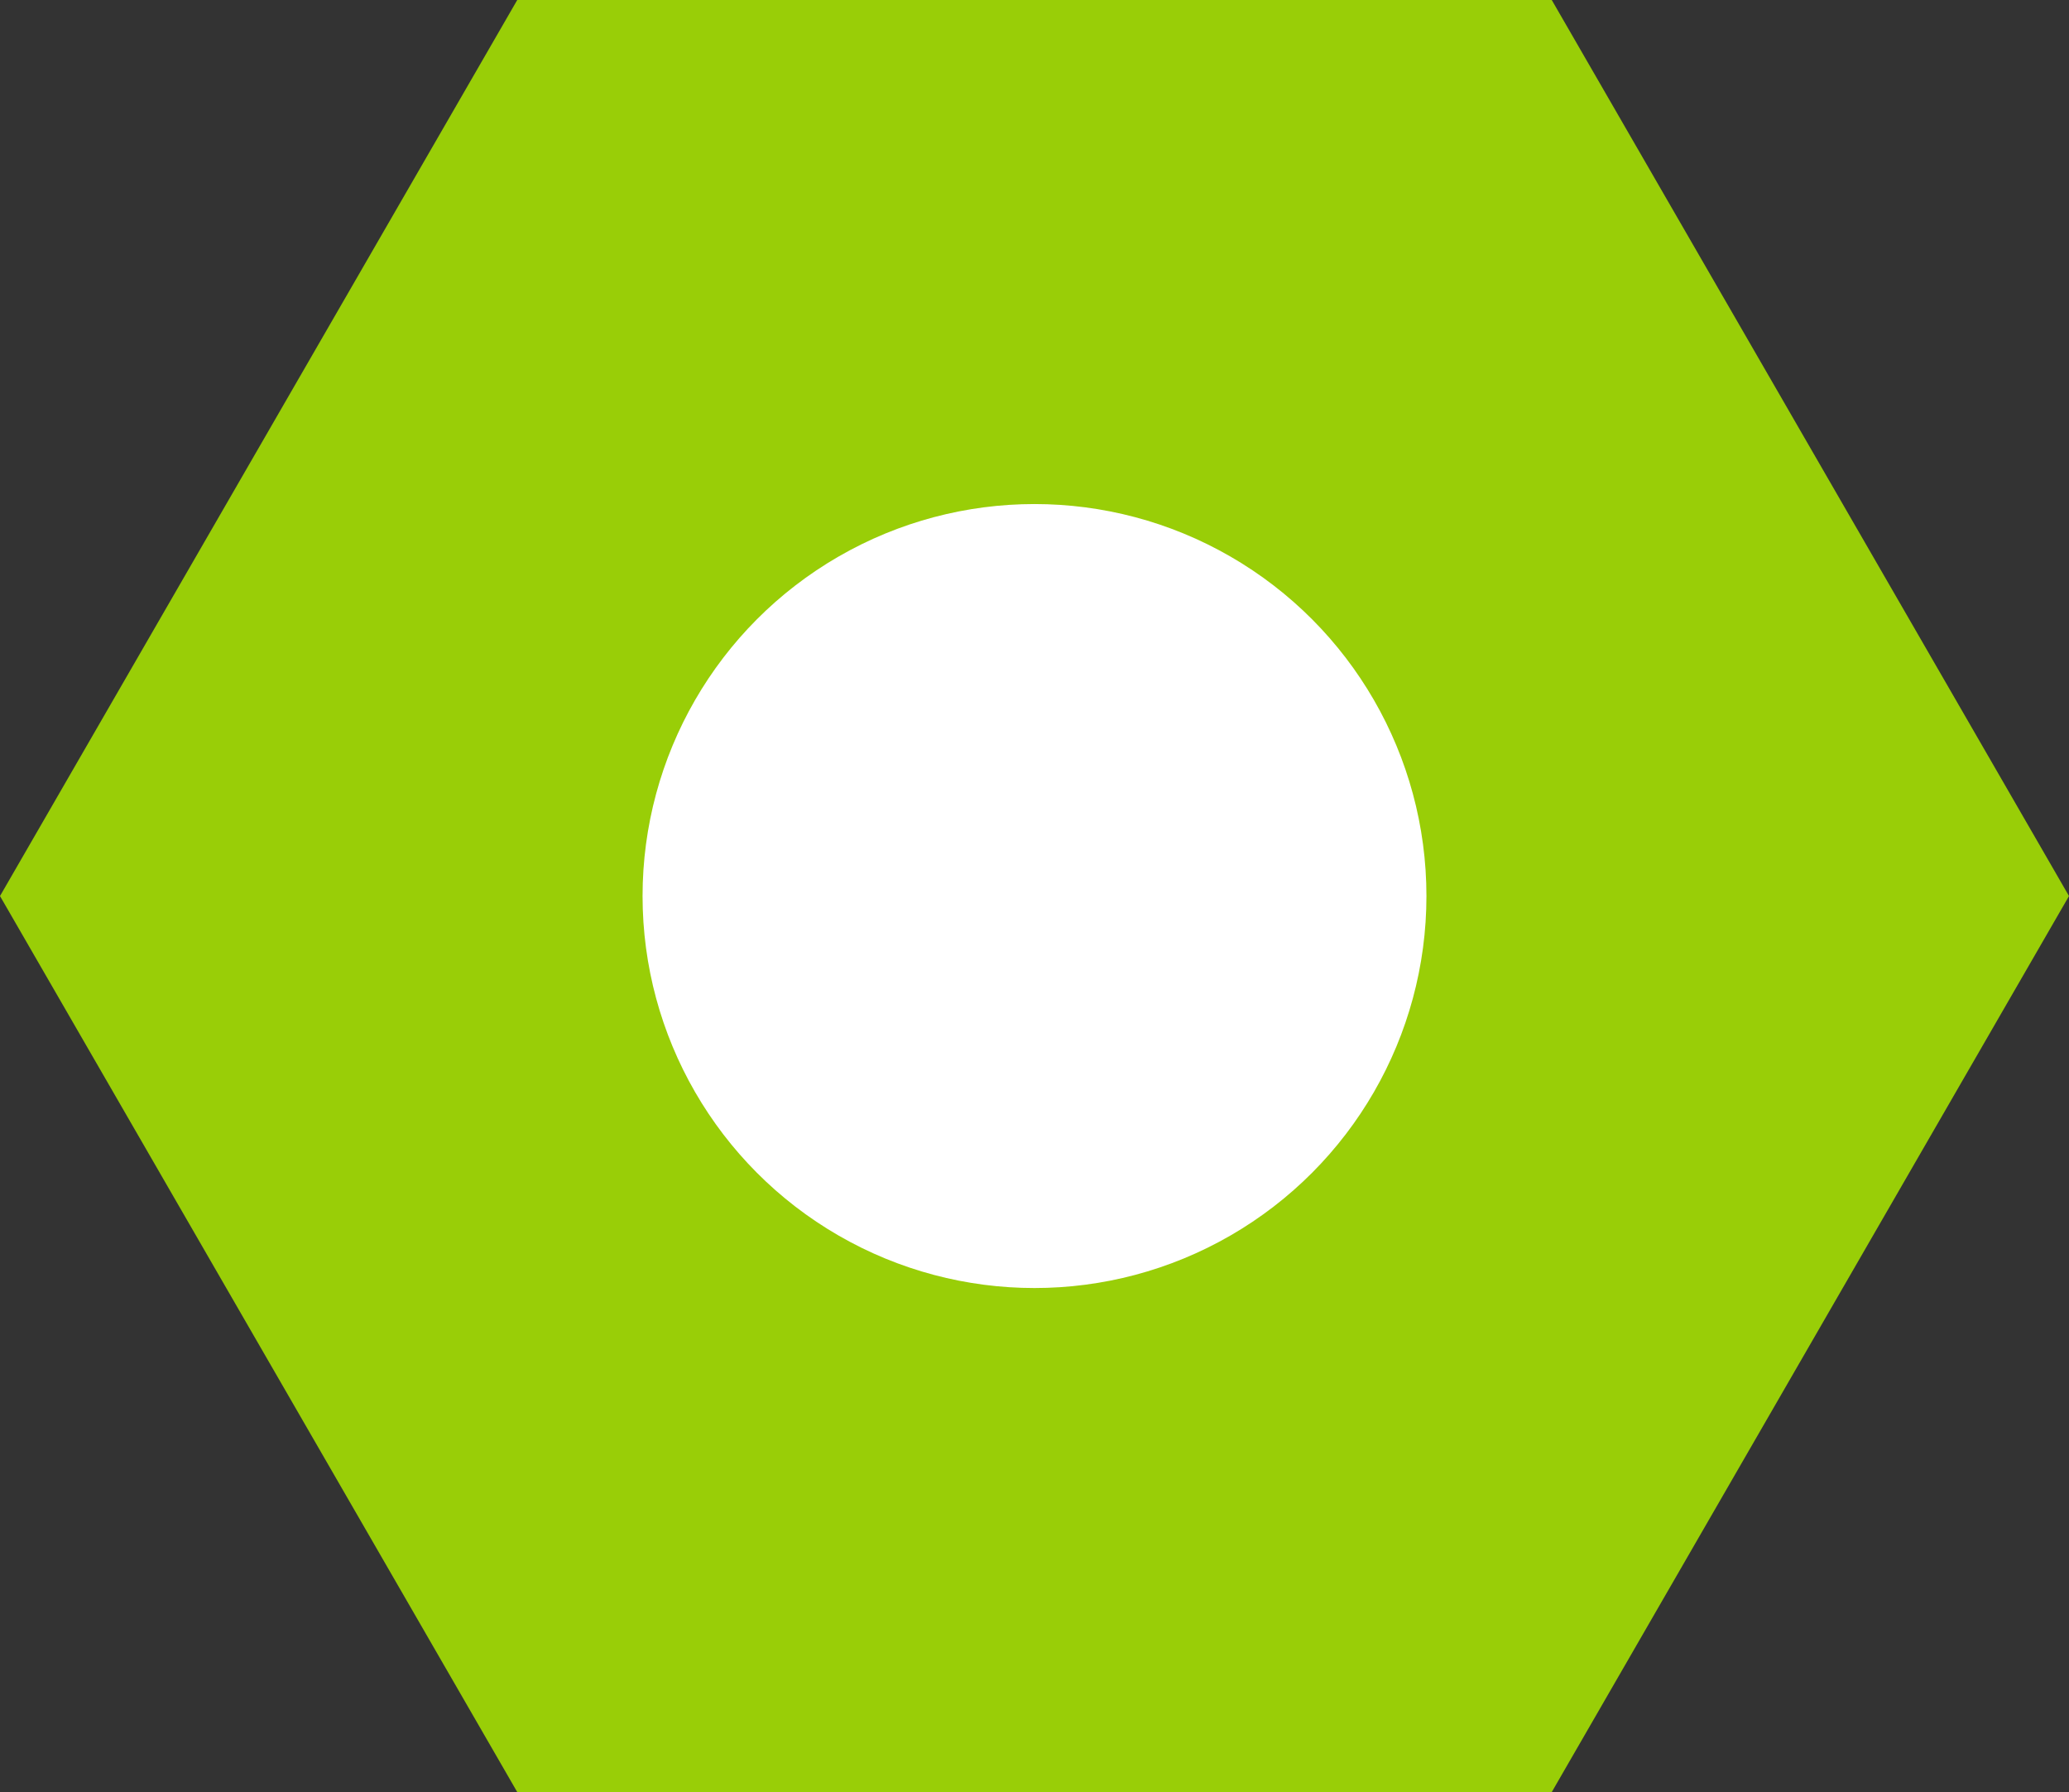
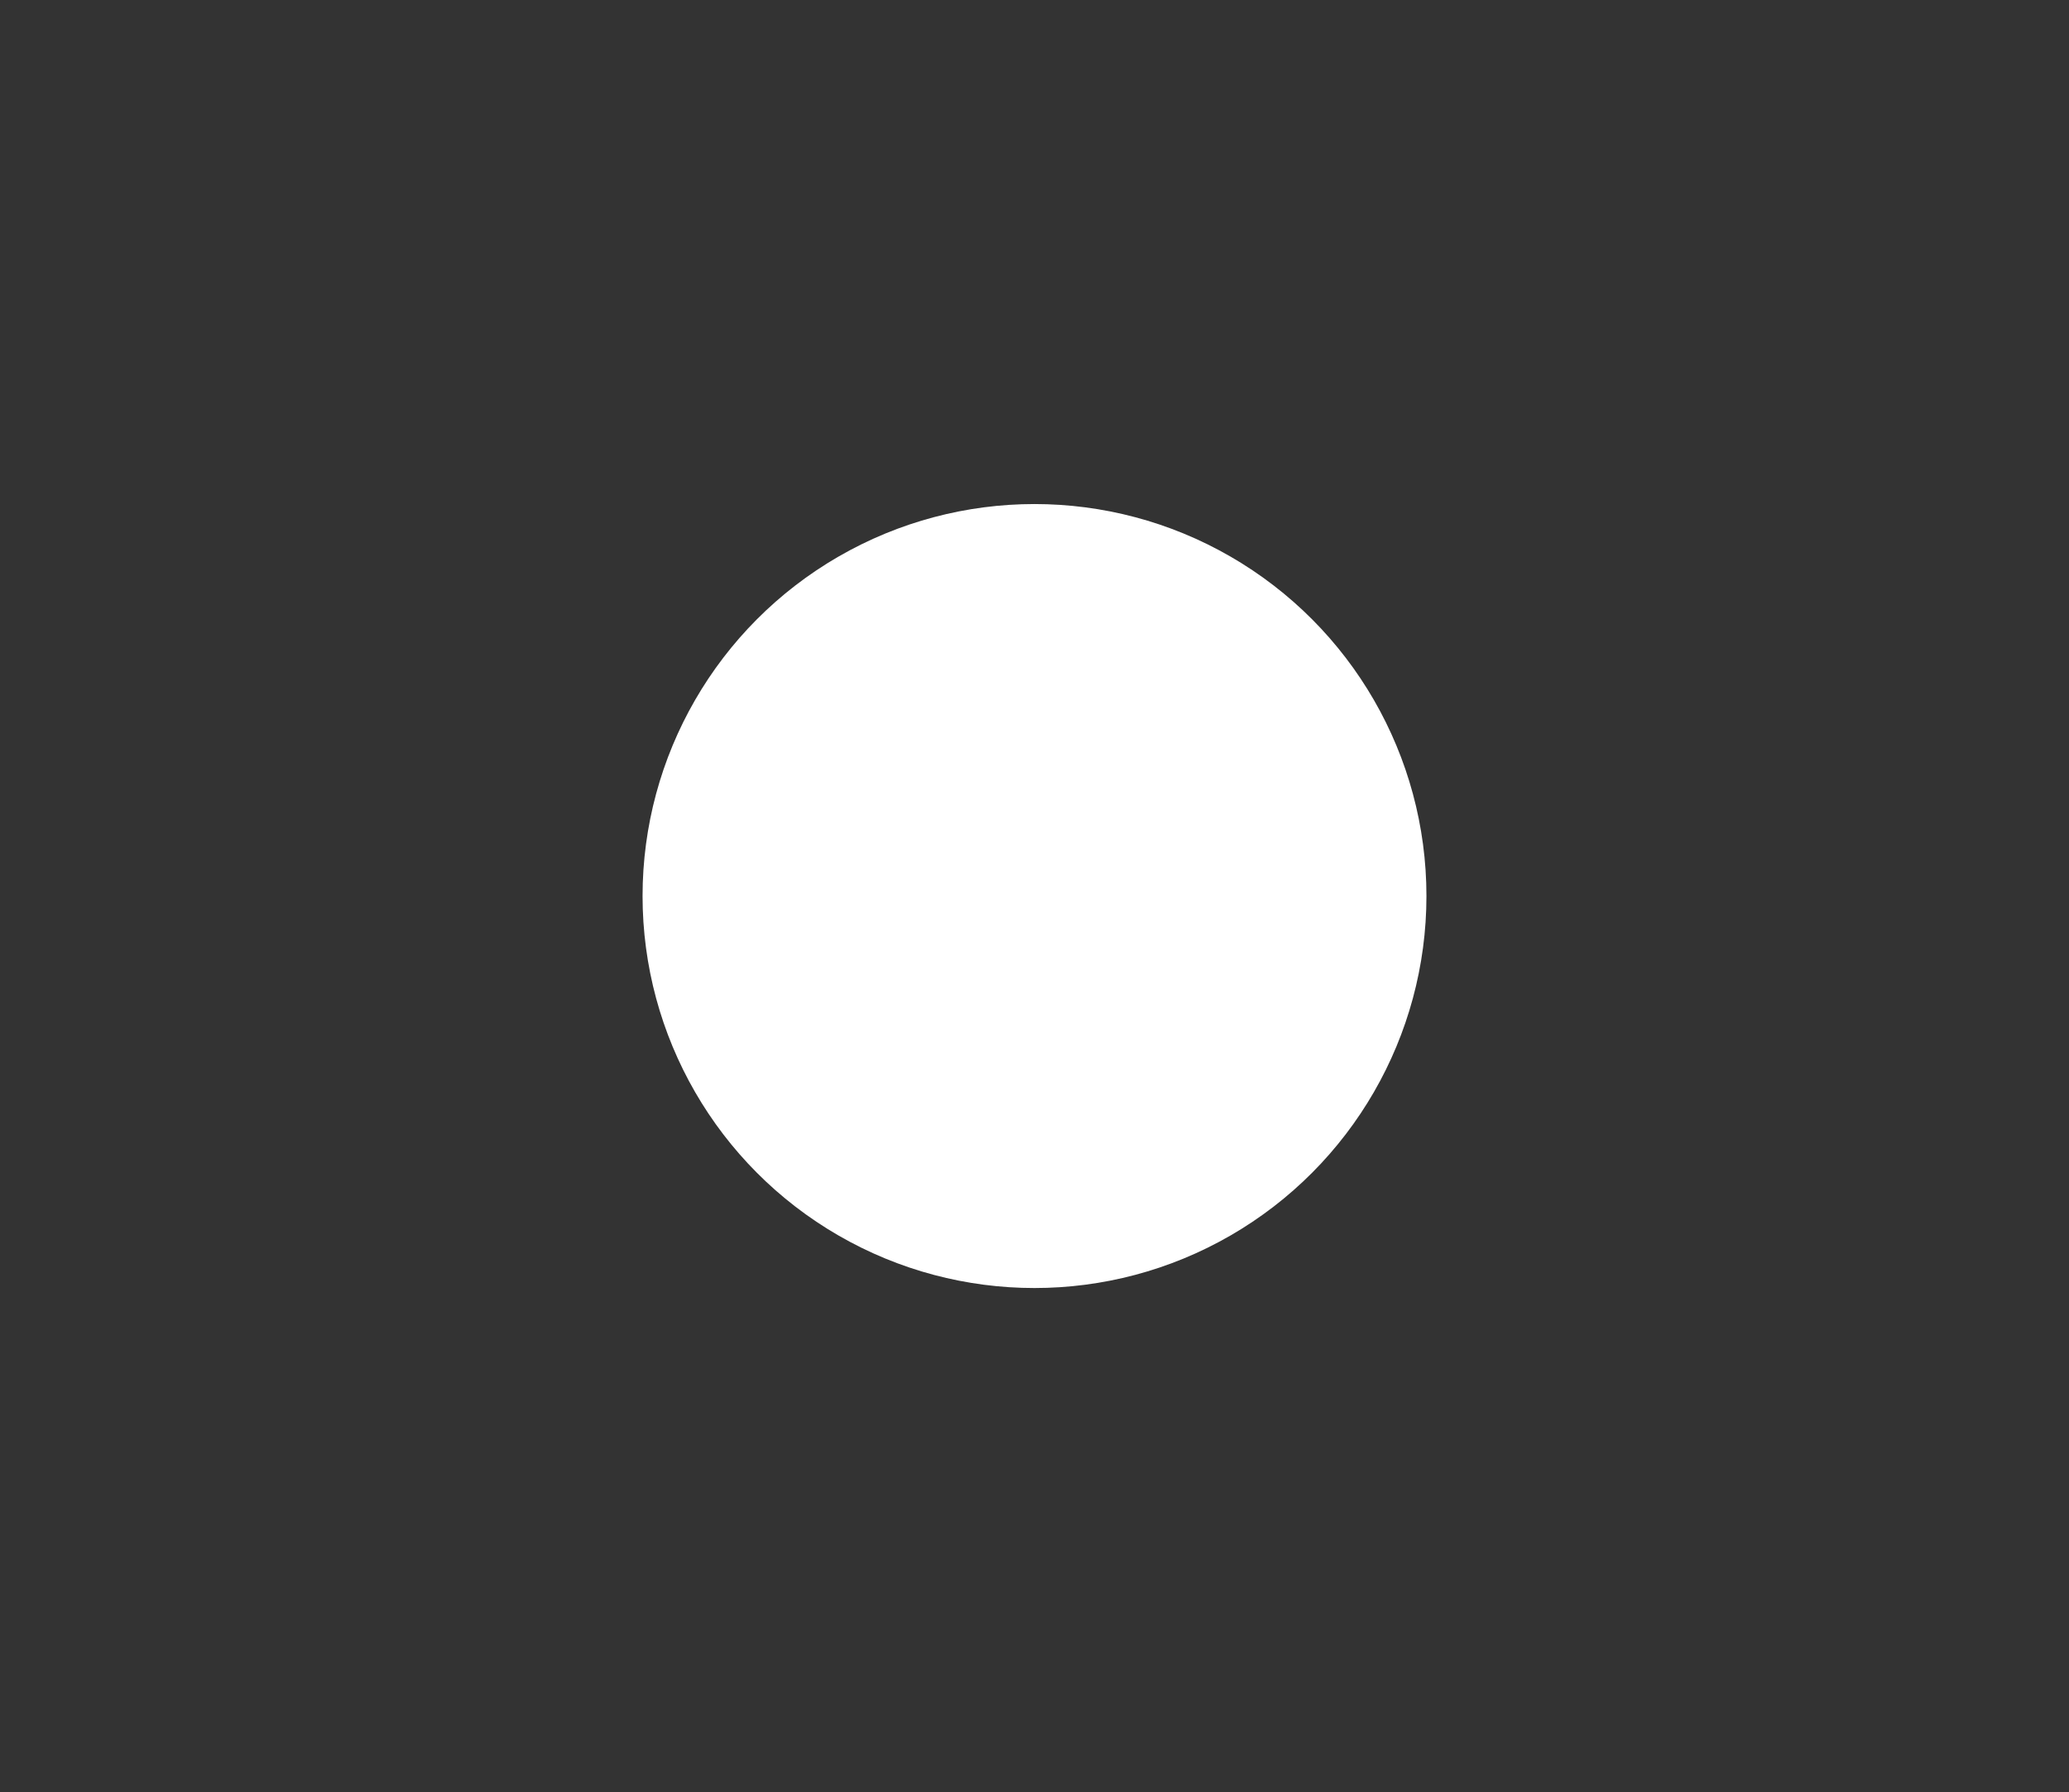
<svg xmlns="http://www.w3.org/2000/svg" width="53" height="45.9" viewBox="0 0 53 45.9">
  <rect x="0" y="0" width="53" height="45.9" fill="#333333" stroke="none" />
-   <polygon points="39.75 0 13.25 0 0 22.95 13.25 45.9 39.75 45.9 53 22.95 39.75 0" fill="#99ce07" />
  <circle cx="26.5" cy="22.95" r="10.04" fill="#fff" />
</svg>